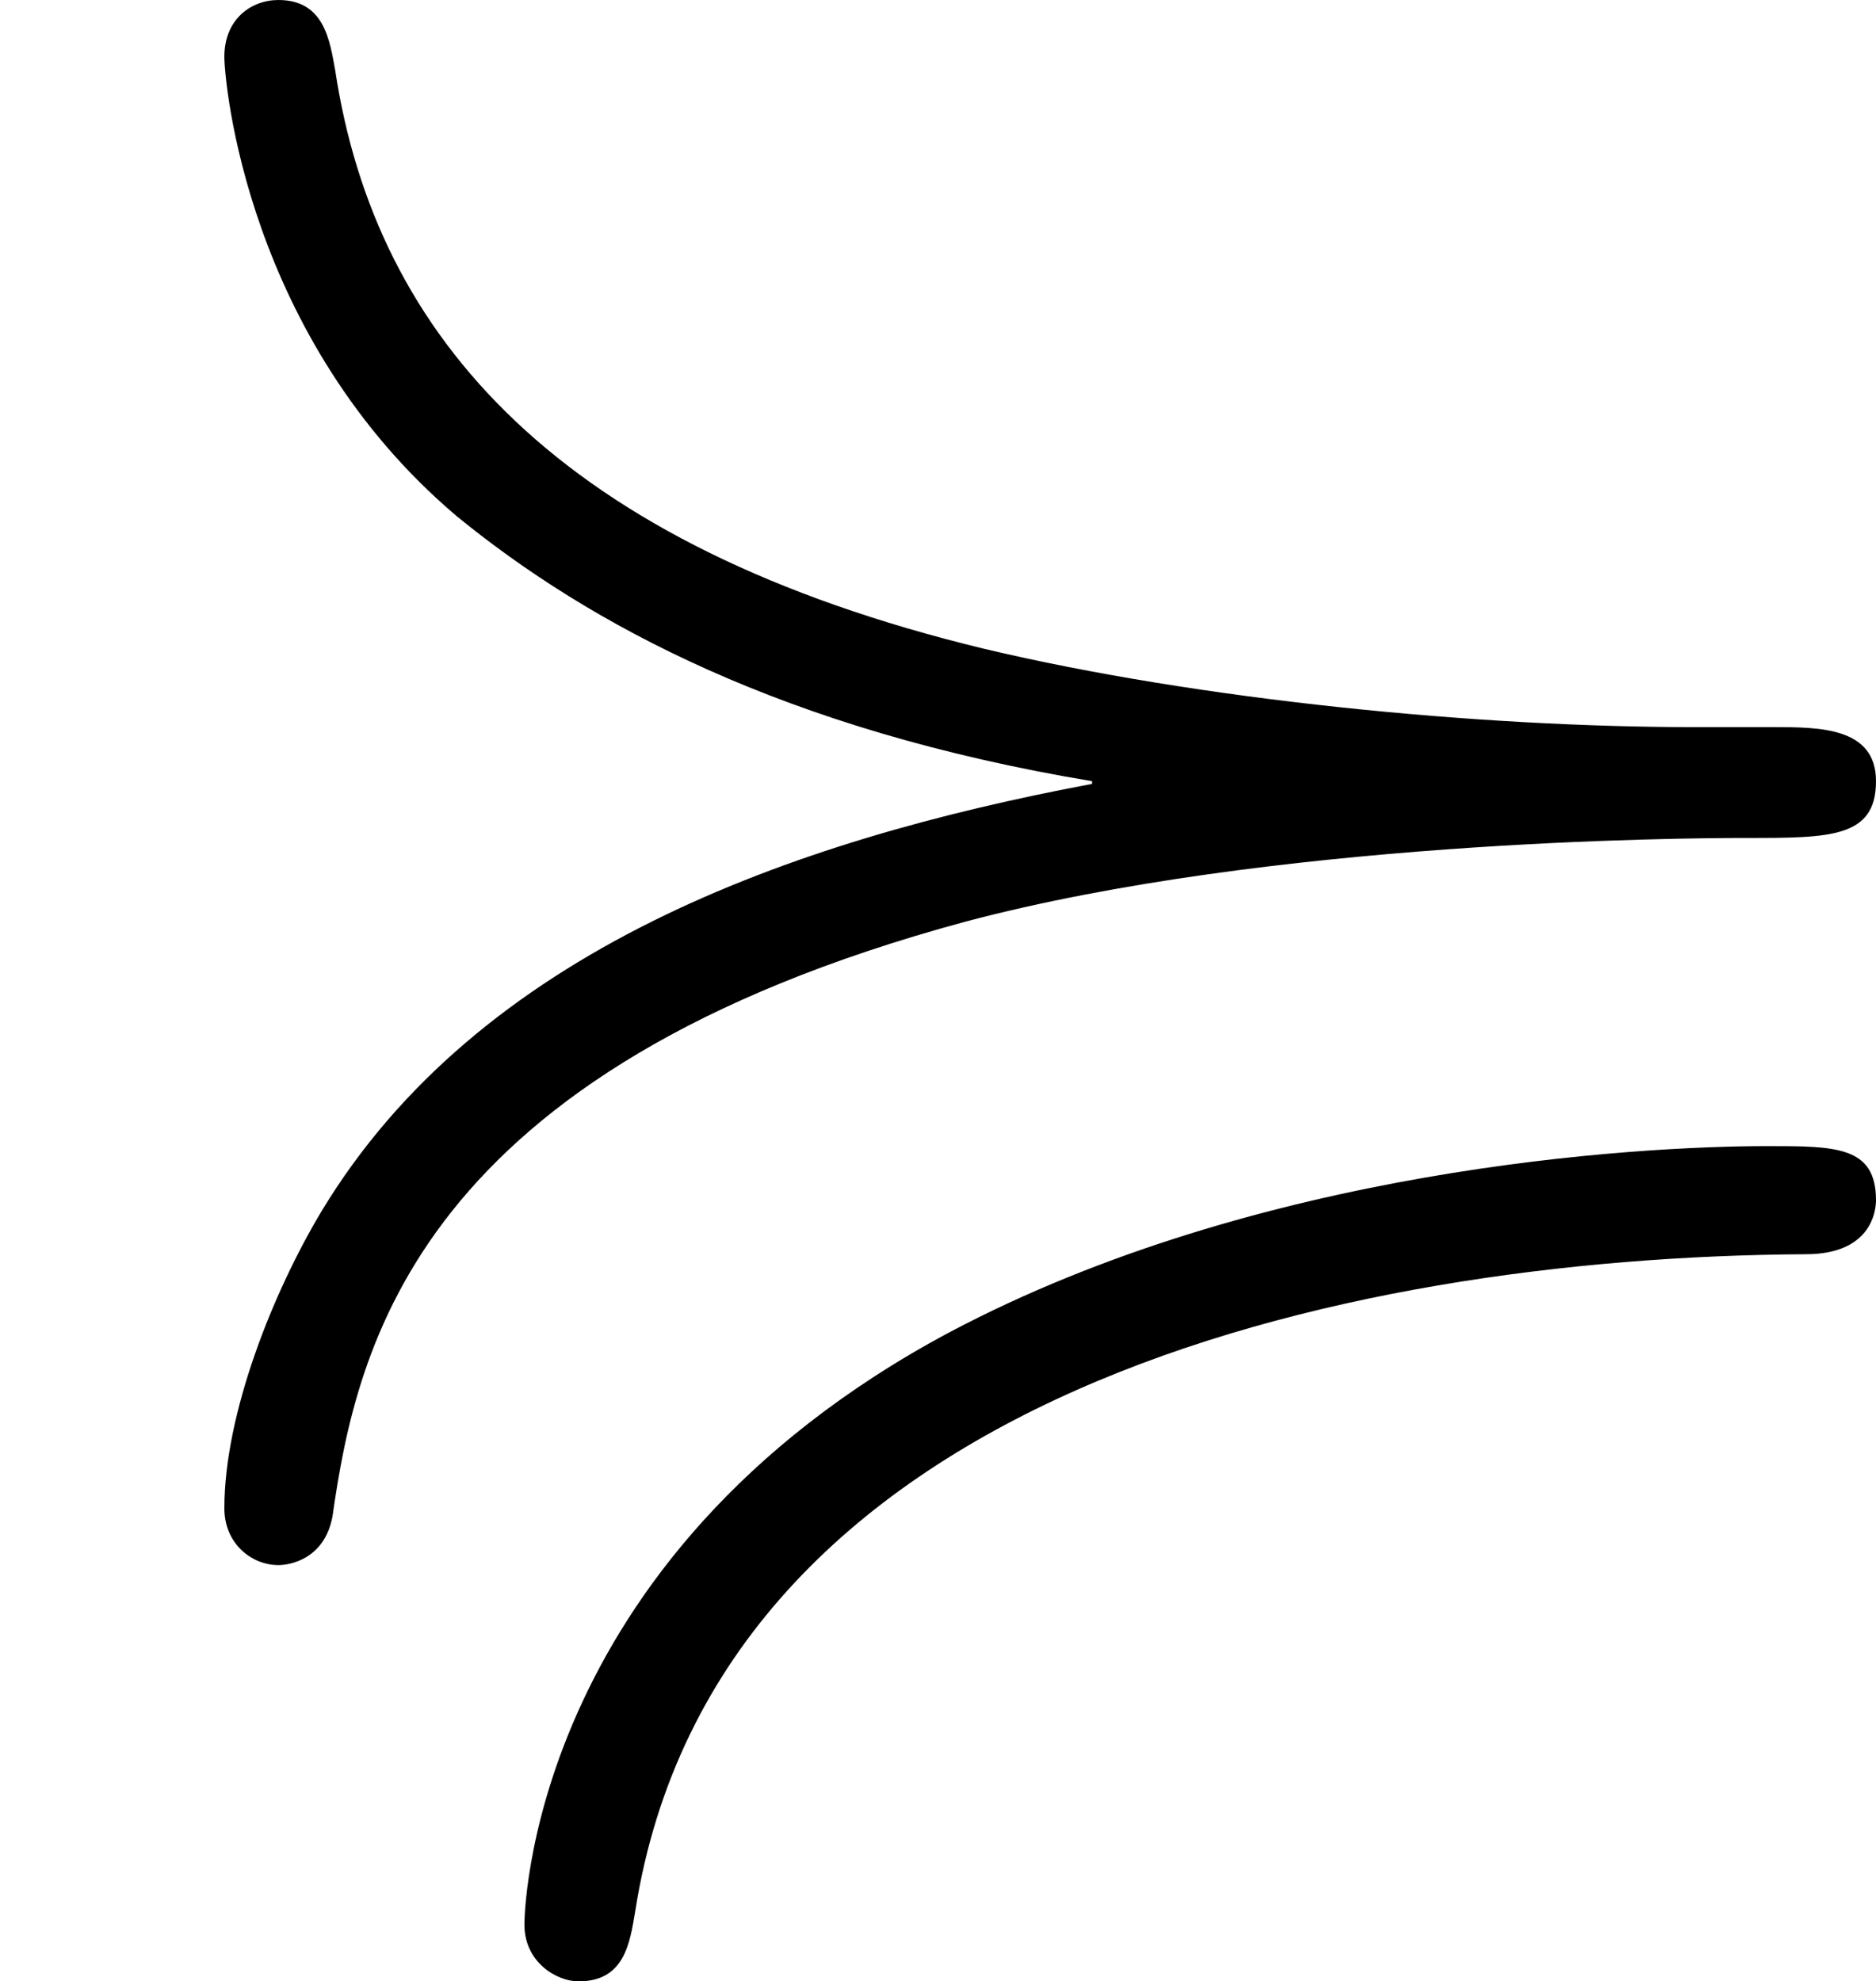
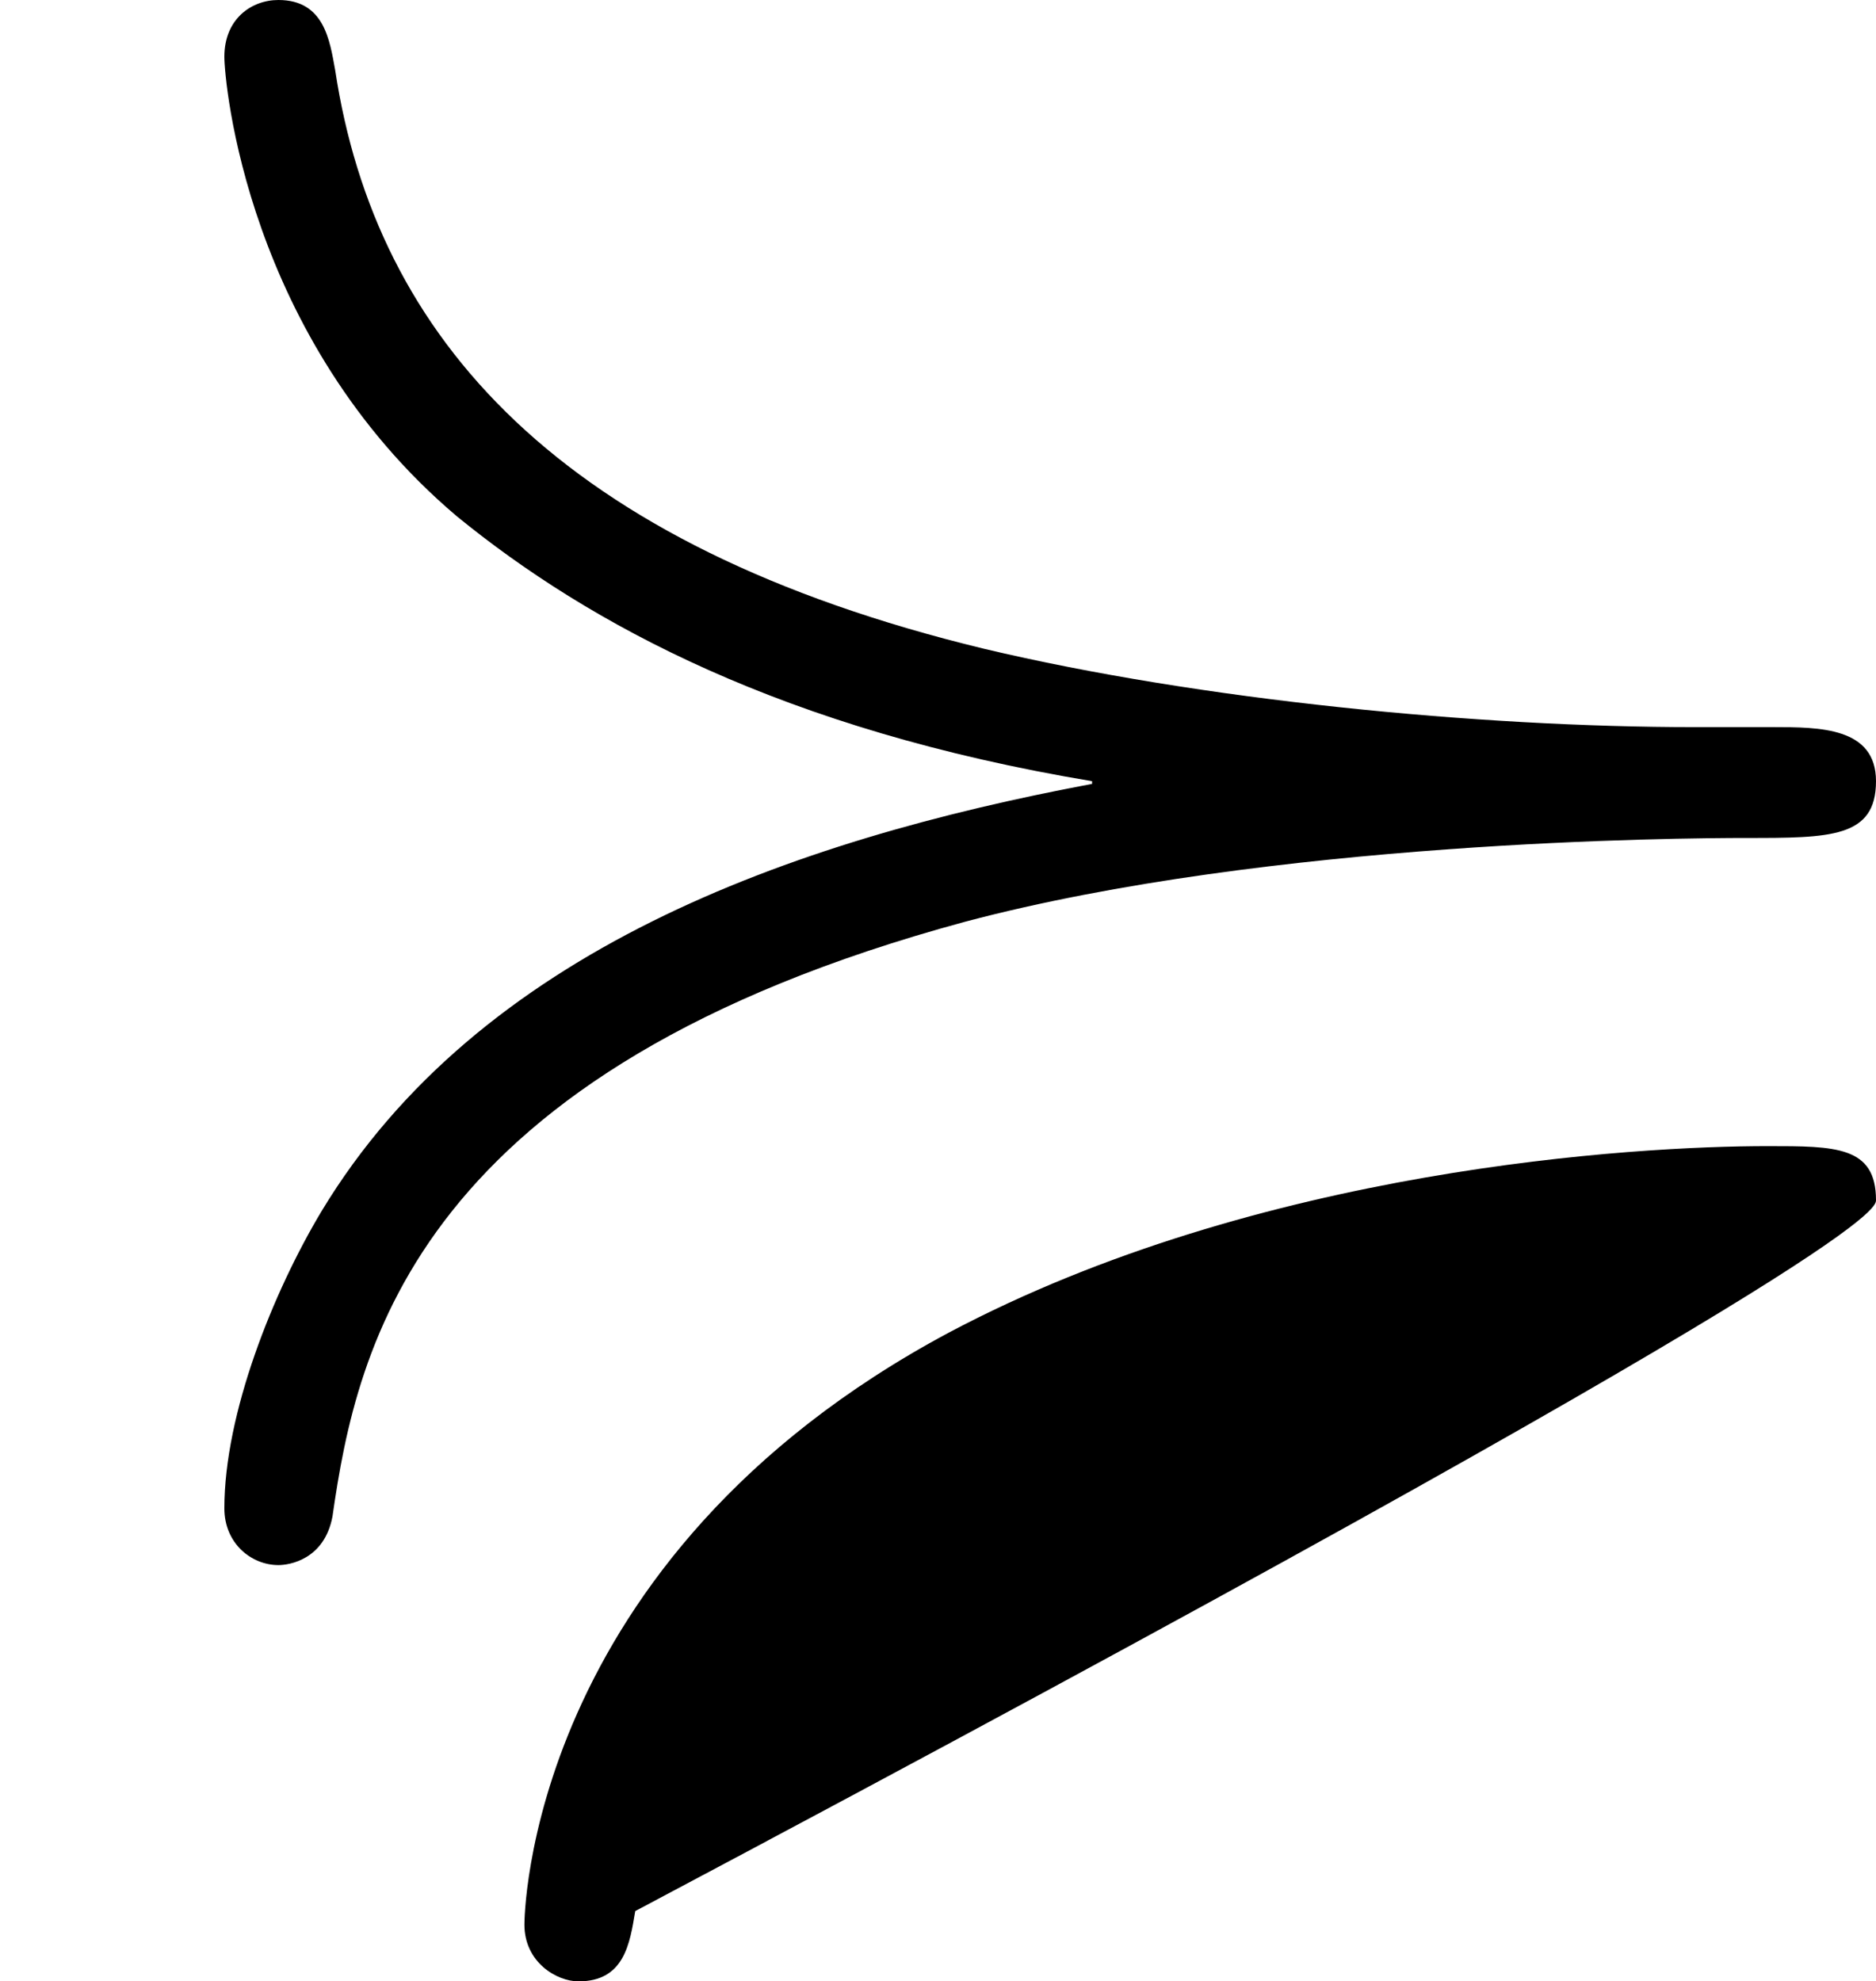
<svg xmlns="http://www.w3.org/2000/svg" xmlns:xlink="http://www.w3.org/1999/xlink" height="146.6pt" version="1.1" viewBox="4432.22 1679.72 138.8 146.6" width="138.8pt">
  <defs>
-     <path d="M6.27 -3.1C5.47 -3.1 4.44 -3.2 3.64 -3.39C2.07 -3.77 1.39 -4.54 1.24 -5.53C1.22 -5.64 1.2 -5.79 1.03 -5.79C0.93 -5.79 0.83 -5.72 0.83 -5.58C0.83 -5.49 0.91 -4.54 1.69 -3.88C2.18 -3.48 2.9 -3.09 4.04 -2.9V-2.89C2.92 -2.68 1.77 -2.27 1.19 -1.31C1.01 -1.01 0.83 -0.56 0.83 -0.21C0.83 -0.08 0.93 0 1.03 0C1.07 0 1.2 -0.02 1.23 -0.18C1.32 -0.81 1.54 -1.83 3.57 -2.38C4.7 -2.68 6.22 -2.69 6.46 -2.69C6.77 -2.69 6.94 -2.69 6.94 -2.9C6.94 -3.1 6.73 -3.1 6.56 -3.1H6.27ZM6.94 -1.35C6.94 -1.55 6.79 -1.55 6.54 -1.55C6.05 -1.55 4.66 -1.47 3.51 -0.86C1.94 -0.02 1.94 1.32 1.94 1.33C1.94 1.47 2.06 1.54 2.14 1.54C2.31 1.54 2.33 1.4 2.35 1.28C2.65 -0.63 4.96 -1.14 6.68 -1.15C6.93 -1.15 6.94 -1.32 6.94 -1.35Z" id="g0-60" />
+     <path d="M6.27 -3.1C5.47 -3.1 4.44 -3.2 3.64 -3.39C2.07 -3.77 1.39 -4.54 1.24 -5.53C1.22 -5.64 1.2 -5.79 1.03 -5.79C0.93 -5.79 0.83 -5.72 0.83 -5.58C0.83 -5.49 0.91 -4.54 1.69 -3.88C2.18 -3.48 2.9 -3.09 4.04 -2.9V-2.89C2.92 -2.68 1.77 -2.27 1.19 -1.31C1.01 -1.01 0.83 -0.56 0.83 -0.21C0.83 -0.08 0.93 0 1.03 0C1.07 0 1.2 -0.02 1.23 -0.18C1.32 -0.81 1.54 -1.83 3.57 -2.38C4.7 -2.68 6.22 -2.69 6.46 -2.69C6.77 -2.69 6.94 -2.69 6.94 -2.9C6.94 -3.1 6.73 -3.1 6.56 -3.1H6.27ZM6.94 -1.35C6.94 -1.55 6.79 -1.55 6.54 -1.55C6.05 -1.55 4.66 -1.47 3.51 -0.86C1.94 -0.02 1.94 1.32 1.94 1.33C1.94 1.47 2.06 1.54 2.14 1.54C2.31 1.54 2.33 1.4 2.35 1.28C6.93 -1.15 6.94 -1.32 6.94 -1.35Z" id="g0-60" />
  </defs>
  <g id="page1" transform="matrix(20 0 0 20 0 0)">
    <use x="221.611" xlink:href="#g0-60" y="89.776" />
  </g>
</svg>